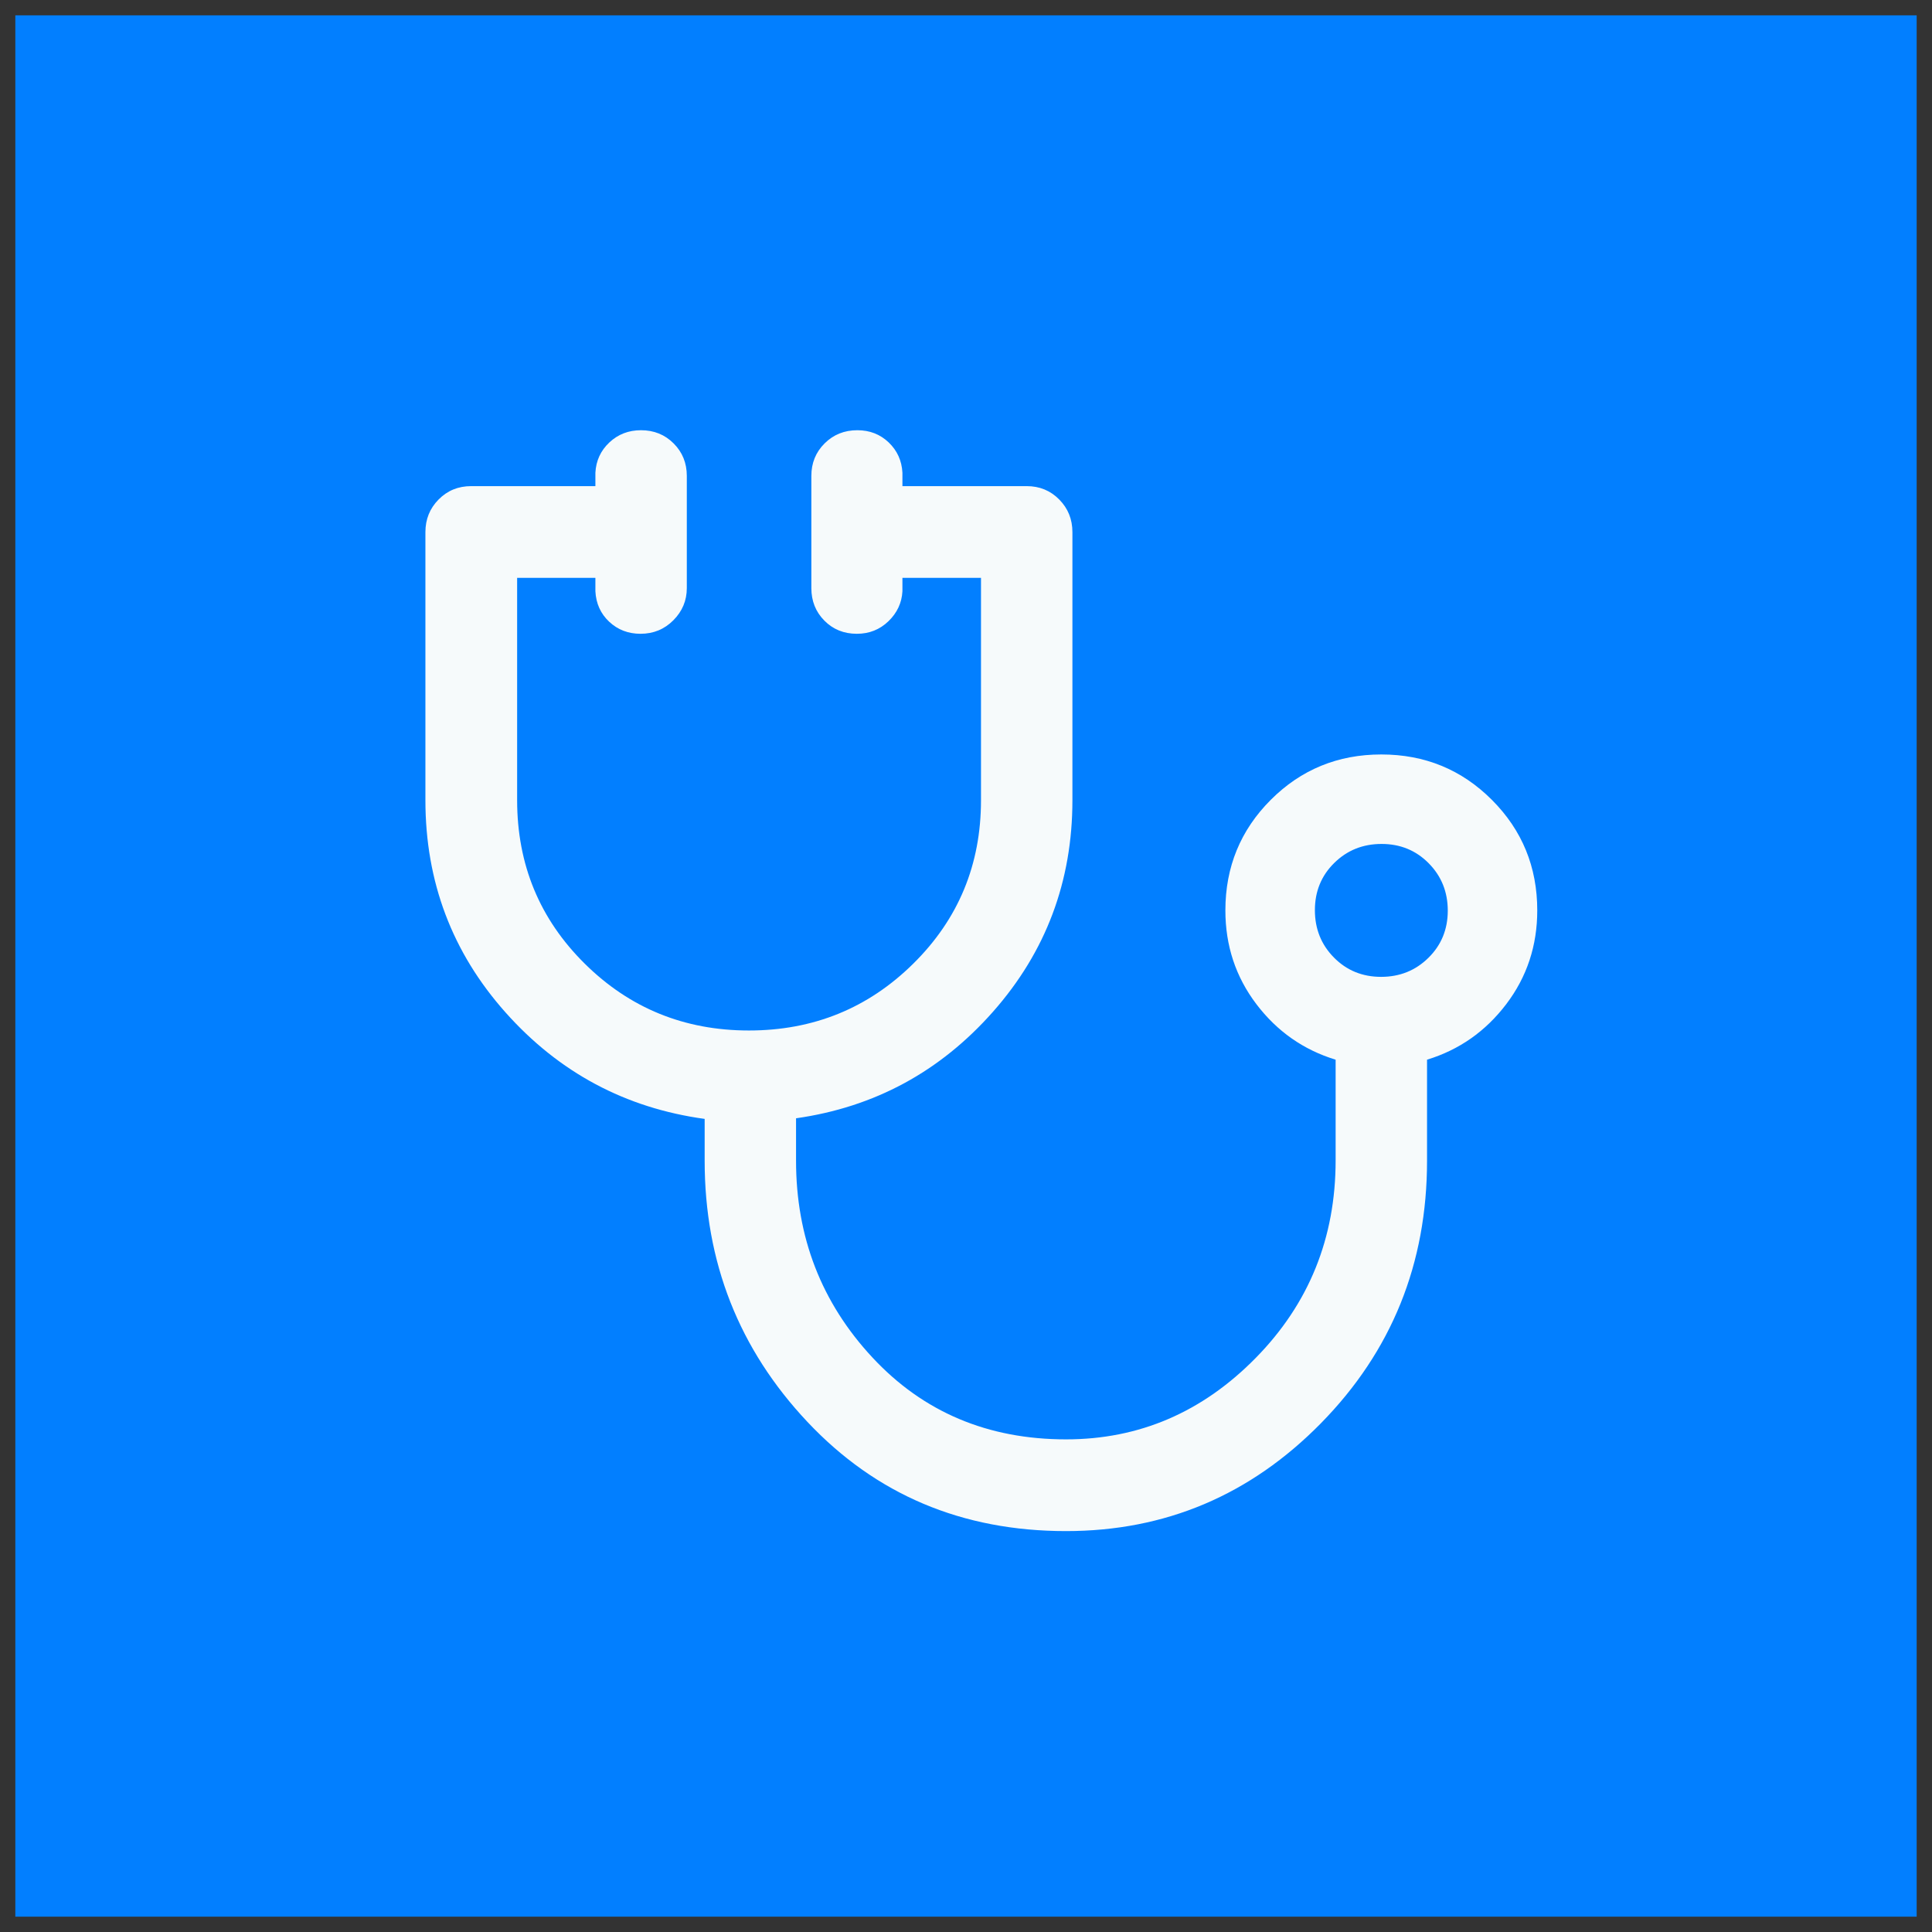
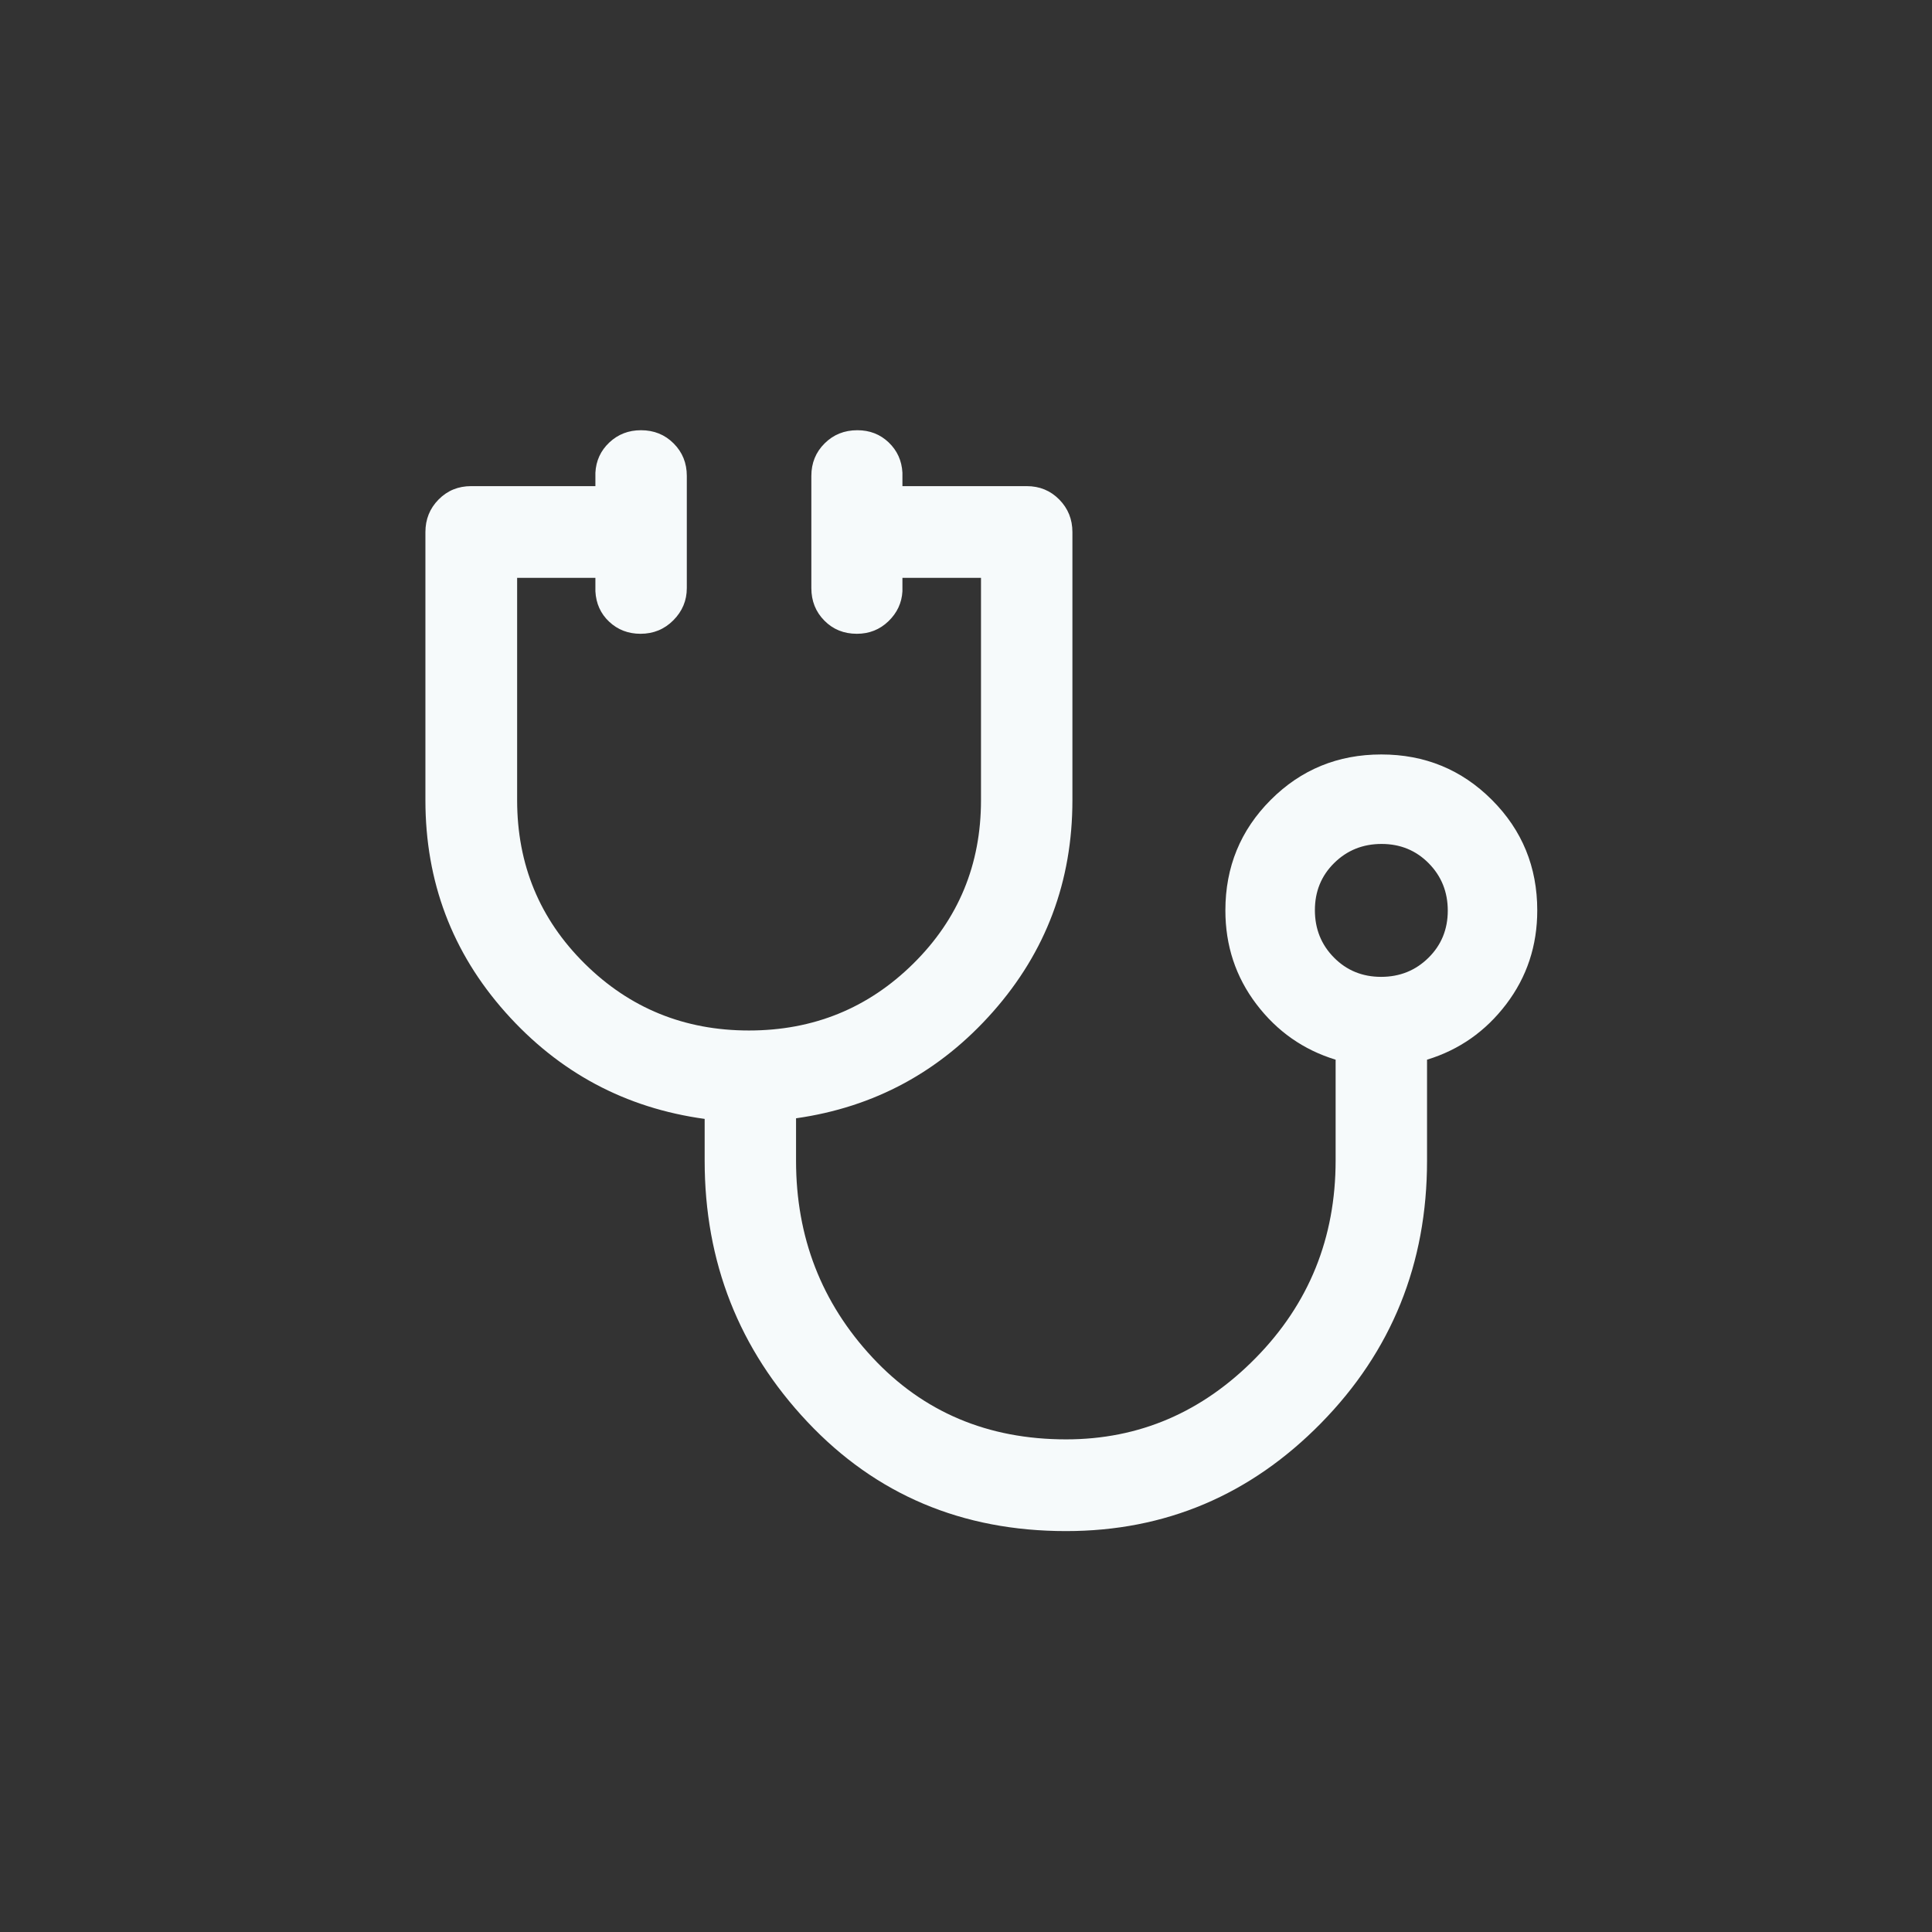
<svg xmlns="http://www.w3.org/2000/svg" width="63" height="63" viewBox="0 0 63 63" fill="none">
  <rect x="0" y="0" width="63" height="63" fill="#333333" stroke="none" />
-   <path d="M0.5 0.5H62.5V62.5H0.5V0.5Z" fill="#027FFF" />
  <path d="M34.761 49.927C31.376 49.927 28.565 48.74 26.33 46.367C24.095 43.994 22.978 41.155 22.978 37.85V36.486C20.394 36.131 18.231 34.974 16.487 33.017C14.744 31.06 13.872 28.752 13.872 26.093V17.353C13.872 16.933 14.015 16.578 14.302 16.288C14.588 15.998 14.942 15.852 15.363 15.852H19.415V15.415C19.436 15.022 19.588 14.693 19.871 14.427C20.154 14.162 20.497 14.029 20.901 14.029C21.325 14.029 21.68 14.172 21.966 14.459C22.253 14.745 22.396 15.099 22.396 15.519V19.177C22.396 19.582 22.25 19.932 21.958 20.226C21.666 20.52 21.308 20.667 20.887 20.667C20.485 20.667 20.145 20.536 19.865 20.274C19.586 20.012 19.436 19.681 19.415 19.281V18.843H16.863V26.093C16.863 28.192 17.597 29.968 19.066 31.422C20.534 32.876 22.319 33.603 24.422 33.603C26.524 33.603 28.311 32.876 29.782 31.422C31.254 29.968 31.989 28.192 31.989 26.093V18.843H29.427V19.281C29.406 19.659 29.254 19.985 28.971 20.258C28.689 20.53 28.345 20.667 27.942 20.667C27.517 20.667 27.164 20.524 26.881 20.237C26.598 19.951 26.457 19.597 26.457 19.177V15.519C26.457 15.099 26.601 14.745 26.889 14.459C27.177 14.172 27.533 14.029 27.957 14.029C28.361 14.029 28.701 14.162 28.979 14.427C29.257 14.693 29.406 15.022 29.427 15.415V15.852H33.48C33.901 15.852 34.254 15.998 34.54 16.288C34.827 16.578 34.97 16.933 34.97 17.353V26.093C34.97 28.738 34.107 31.037 32.381 32.991C30.655 34.945 28.514 36.103 25.958 36.466V37.85C25.958 40.342 26.787 42.479 28.444 44.261C30.101 46.044 32.208 46.936 34.764 46.936C37.145 46.936 39.206 46.052 40.945 44.283C42.684 42.515 43.553 40.367 43.553 37.84V34.555C42.504 34.235 41.643 33.631 40.969 32.744C40.295 31.856 39.958 30.837 39.958 29.686C39.958 28.271 40.451 27.07 41.437 26.083C42.423 25.096 43.625 24.602 45.043 24.602C46.461 24.602 47.663 25.096 48.649 26.083C49.635 27.07 50.128 28.271 50.128 29.686C50.128 30.837 49.791 31.856 49.117 32.744C48.443 33.631 47.582 34.235 46.534 34.555V37.85C46.534 41.208 45.381 44.06 43.077 46.407C40.772 48.754 38 49.927 34.761 49.927ZM45.036 31.854C45.646 31.854 46.161 31.646 46.58 31.232C47 30.818 47.21 30.305 47.21 29.695C47.21 29.084 47.002 28.569 46.588 28.15C46.174 27.73 45.661 27.52 45.051 27.52C44.44 27.52 43.925 27.728 43.506 28.142C43.086 28.556 42.877 29.069 42.877 29.679C42.877 30.29 43.084 30.805 43.498 31.224C43.912 31.644 44.425 31.854 45.036 31.854Z" fill="#F6FAFB" />
</svg>